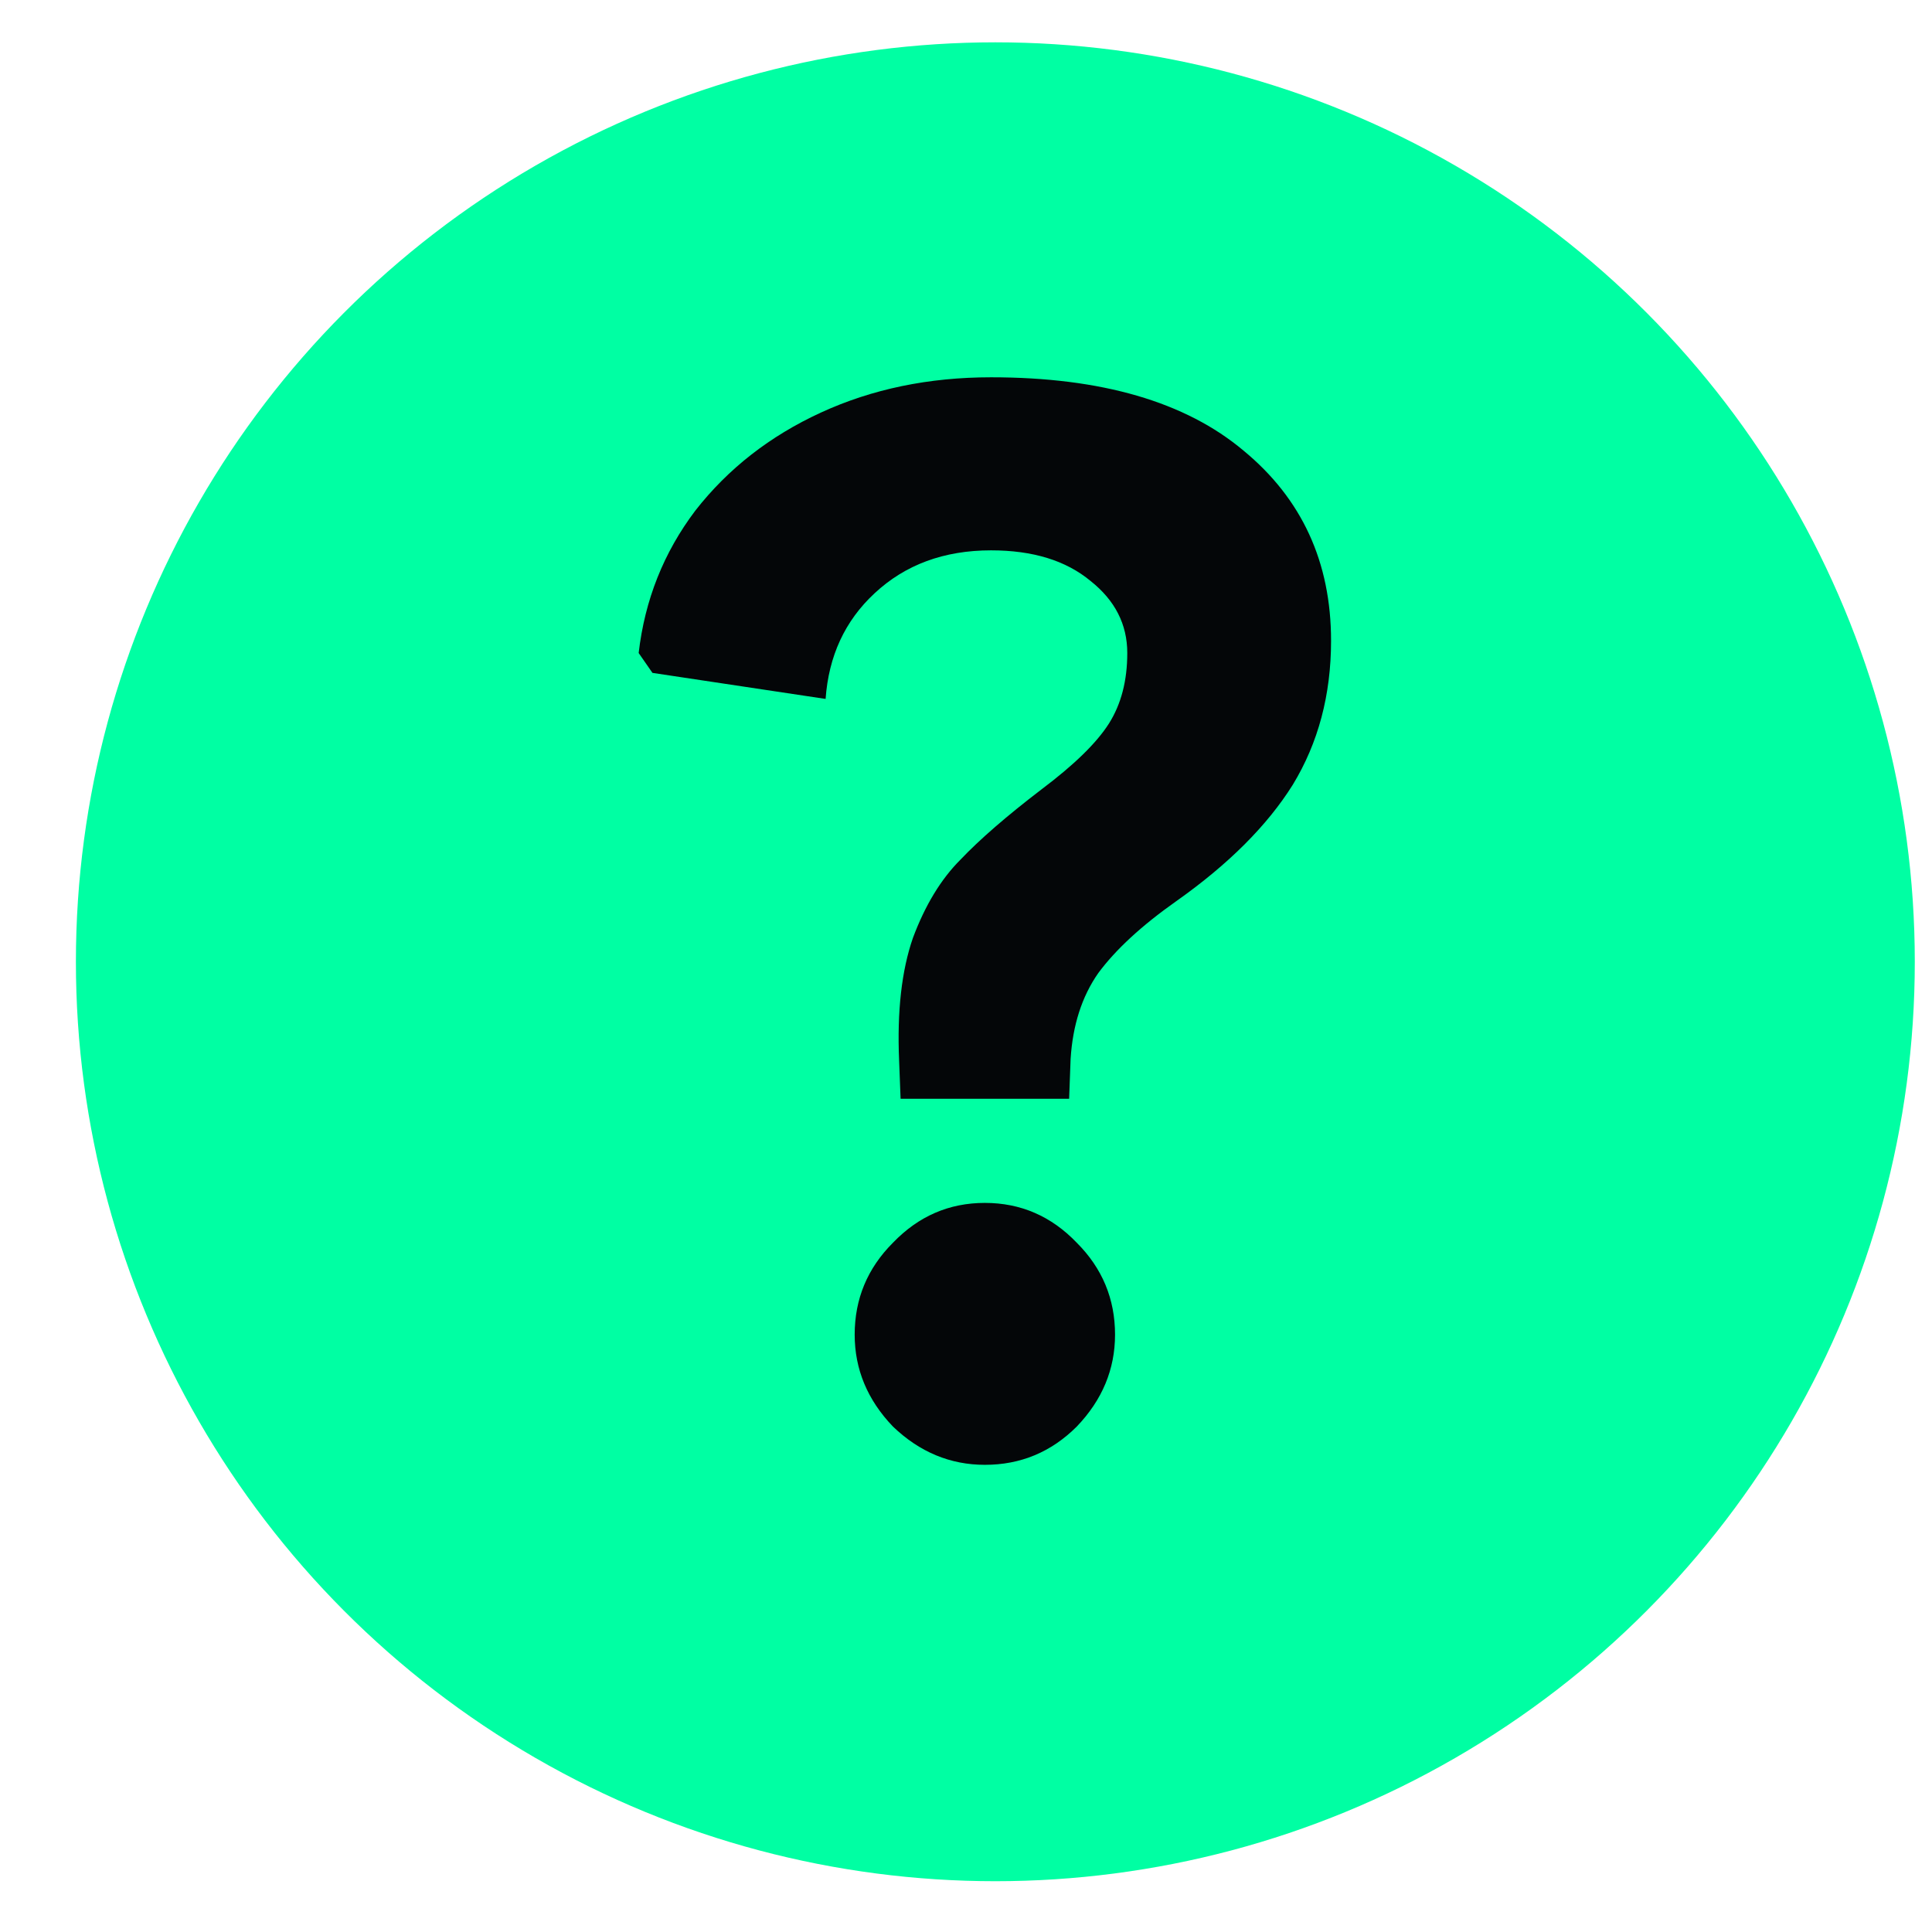
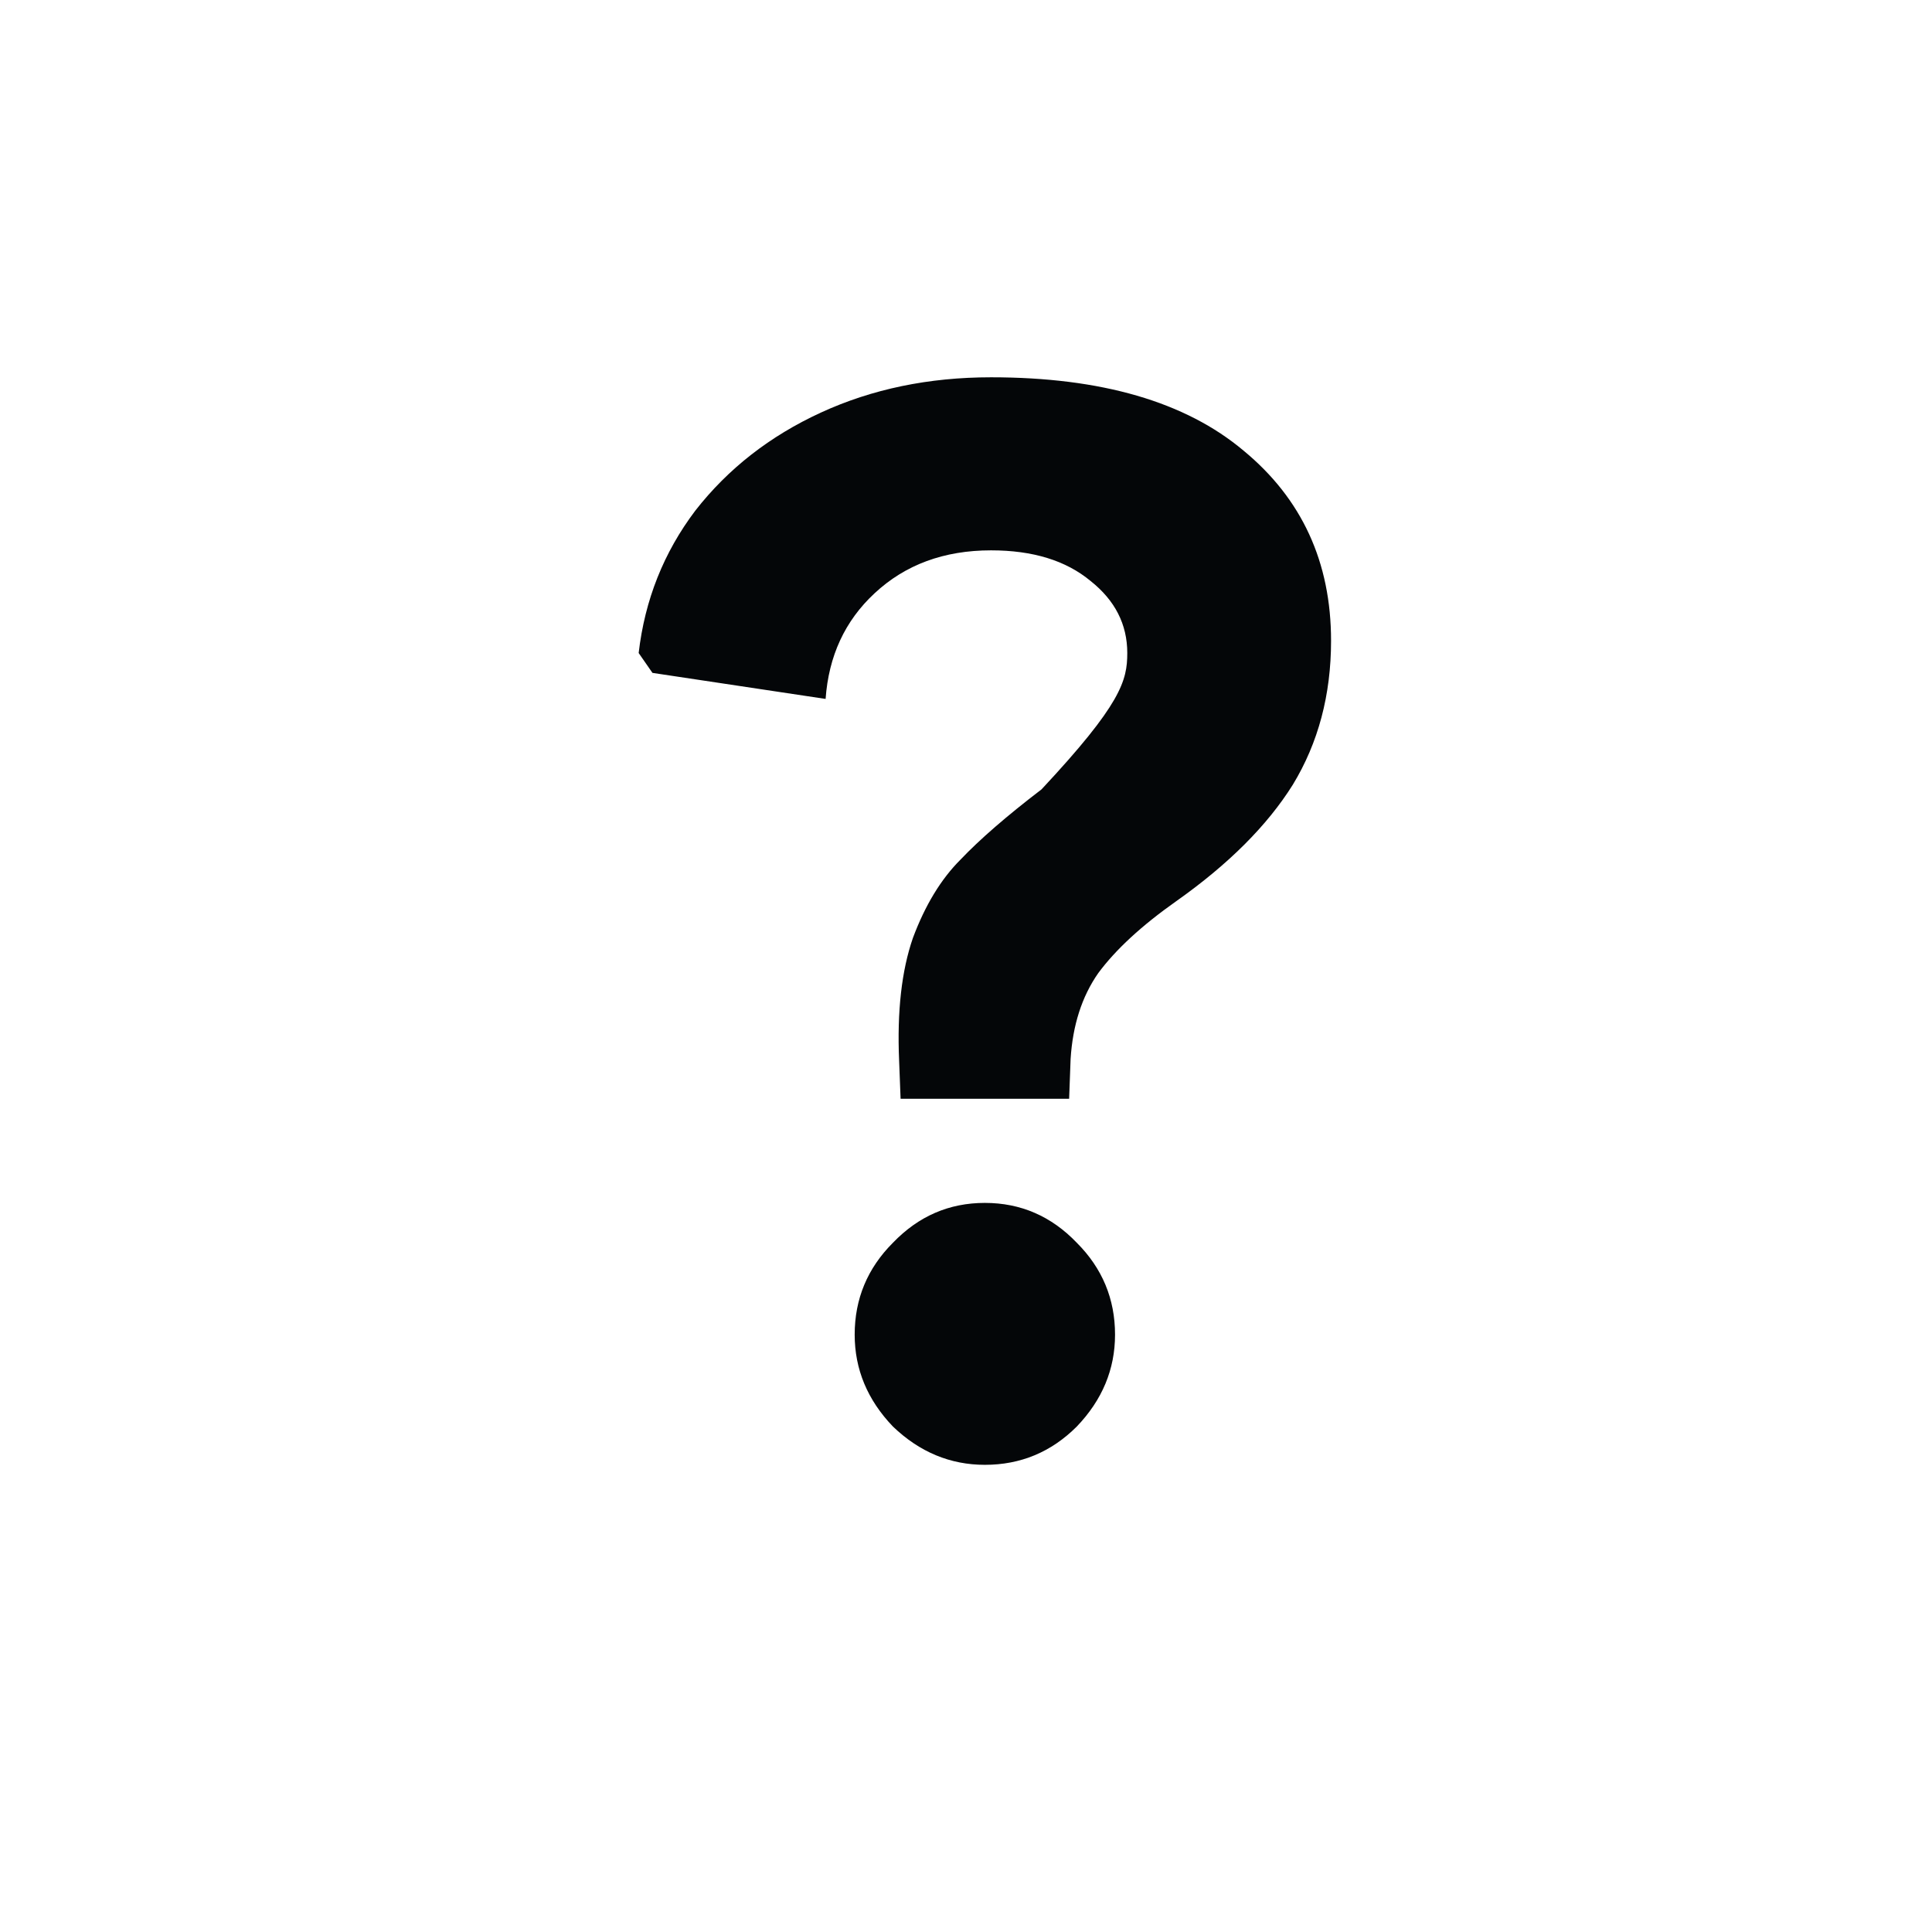
<svg xmlns="http://www.w3.org/2000/svg" width="21" height="21" viewBox="0 0 21 21" fill="none">
  <g id="vuesax/bold/medal-star">
    <g id="Group 1171277539">
-       <circle id="Ellipse 245" cx="10.819" cy="10.454" r="9.994" fill="#00FFA3" />
-       <path id="?" d="M9.773 11.527C9.75 10.994 9.8 10.55 9.923 10.195C10.056 9.839 10.228 9.556 10.439 9.345C10.649 9.124 10.944 8.868 11.321 8.58C11.676 8.313 11.92 8.075 12.054 7.864C12.187 7.653 12.253 7.398 12.253 7.098C12.253 6.787 12.12 6.526 11.854 6.315C11.587 6.093 11.227 5.982 10.772 5.982C10.261 5.982 9.839 6.138 9.506 6.449C9.184 6.748 9.007 7.131 8.974 7.597L7.092 7.314L6.942 7.098C7.009 6.521 7.214 6.005 7.558 5.55C7.914 5.094 8.369 4.739 8.924 4.484C9.479 4.229 10.095 4.101 10.772 4.101C11.97 4.101 12.886 4.367 13.519 4.9C14.151 5.422 14.468 6.11 14.468 6.965C14.468 7.553 14.329 8.075 14.052 8.53C13.774 8.974 13.352 9.395 12.786 9.795C12.409 10.061 12.126 10.322 11.937 10.578C11.759 10.833 11.66 11.144 11.637 11.51L11.621 11.943H9.789L9.773 11.527ZM10.705 15.922C10.328 15.922 9.995 15.783 9.706 15.506C9.429 15.217 9.29 14.884 9.29 14.507C9.29 14.118 9.429 13.785 9.706 13.508C9.984 13.219 10.316 13.075 10.705 13.075C11.094 13.075 11.427 13.219 11.704 13.508C11.981 13.785 12.12 14.118 12.12 14.507C12.12 14.884 11.981 15.217 11.704 15.506C11.427 15.783 11.094 15.922 10.705 15.922Z" fill="#040608" />
+       <path id="?" d="M9.773 11.527C9.75 10.994 9.8 10.55 9.923 10.195C10.056 9.839 10.228 9.556 10.439 9.345C10.649 9.124 10.944 8.868 11.321 8.58C12.187 7.653 12.253 7.398 12.253 7.098C12.253 6.787 12.12 6.526 11.854 6.315C11.587 6.093 11.227 5.982 10.772 5.982C10.261 5.982 9.839 6.138 9.506 6.449C9.184 6.748 9.007 7.131 8.974 7.597L7.092 7.314L6.942 7.098C7.009 6.521 7.214 6.005 7.558 5.55C7.914 5.094 8.369 4.739 8.924 4.484C9.479 4.229 10.095 4.101 10.772 4.101C11.97 4.101 12.886 4.367 13.519 4.9C14.151 5.422 14.468 6.11 14.468 6.965C14.468 7.553 14.329 8.075 14.052 8.53C13.774 8.974 13.352 9.395 12.786 9.795C12.409 10.061 12.126 10.322 11.937 10.578C11.759 10.833 11.66 11.144 11.637 11.51L11.621 11.943H9.789L9.773 11.527ZM10.705 15.922C10.328 15.922 9.995 15.783 9.706 15.506C9.429 15.217 9.29 14.884 9.29 14.507C9.29 14.118 9.429 13.785 9.706 13.508C9.984 13.219 10.316 13.075 10.705 13.075C11.094 13.075 11.427 13.219 11.704 13.508C11.981 13.785 12.12 14.118 12.12 14.507C12.12 14.884 11.981 15.217 11.704 15.506C11.427 15.783 11.094 15.922 10.705 15.922Z" fill="#040608" />
    </g>
  </g>
</svg>